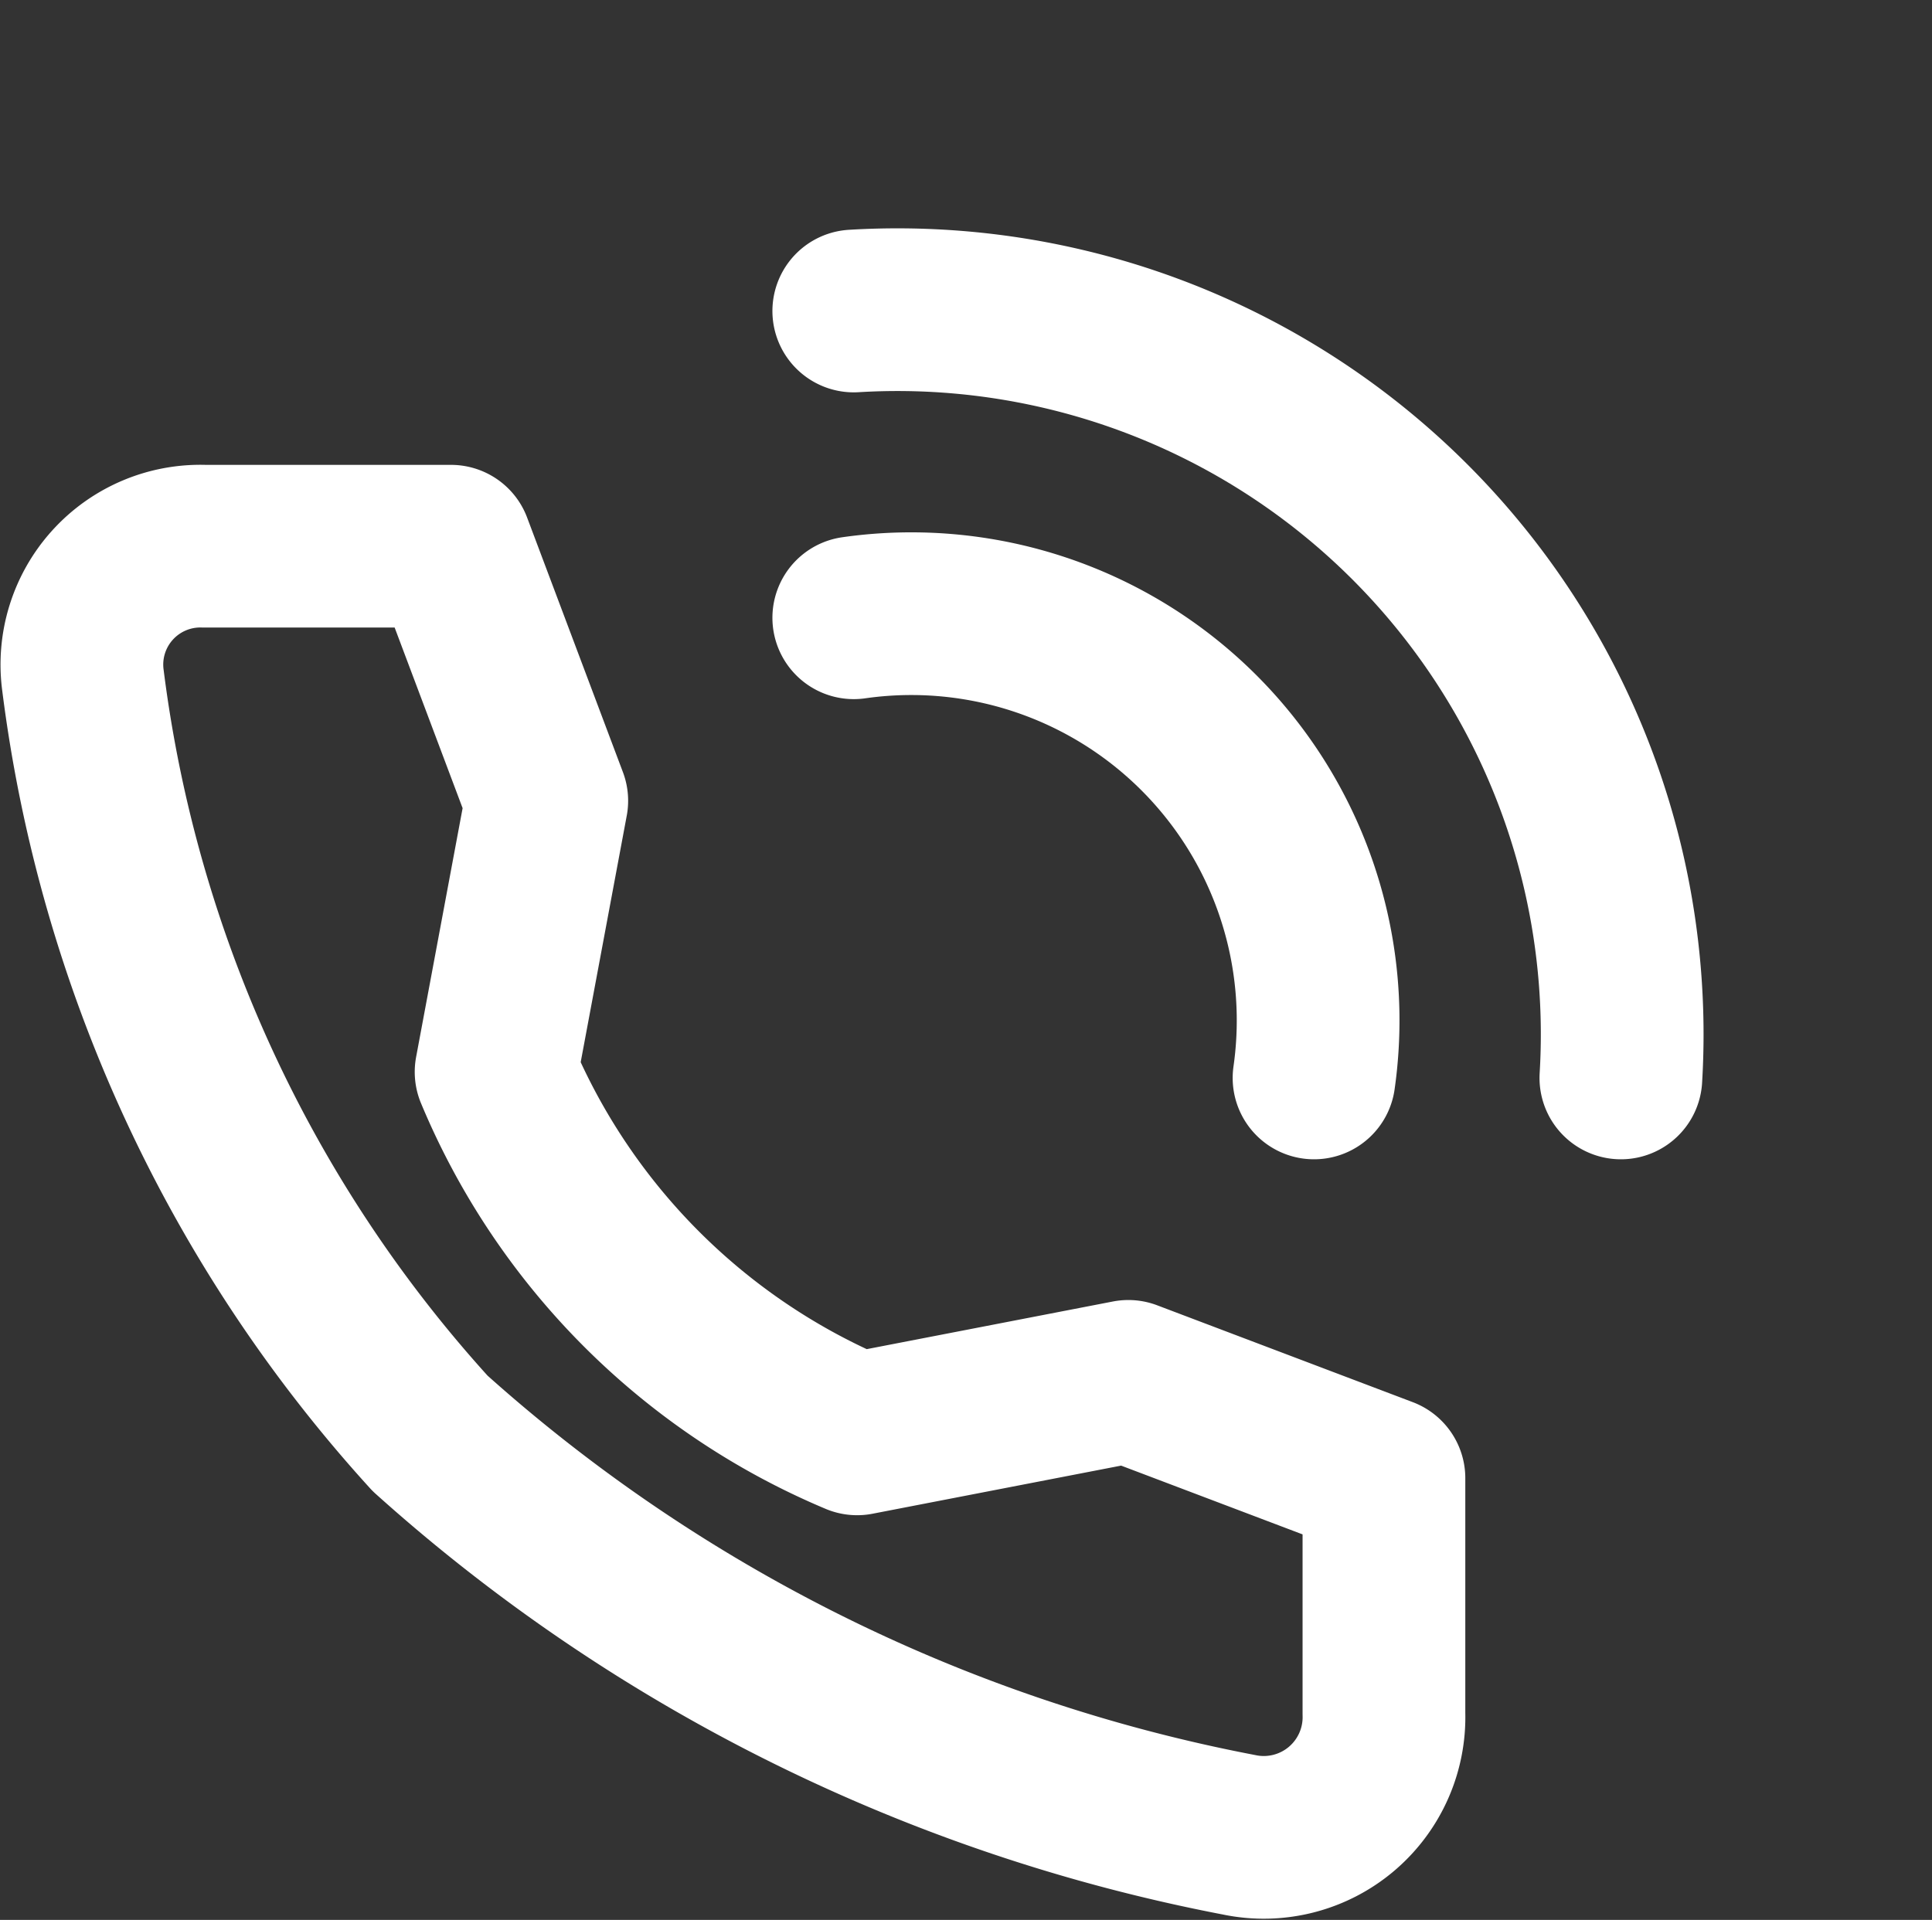
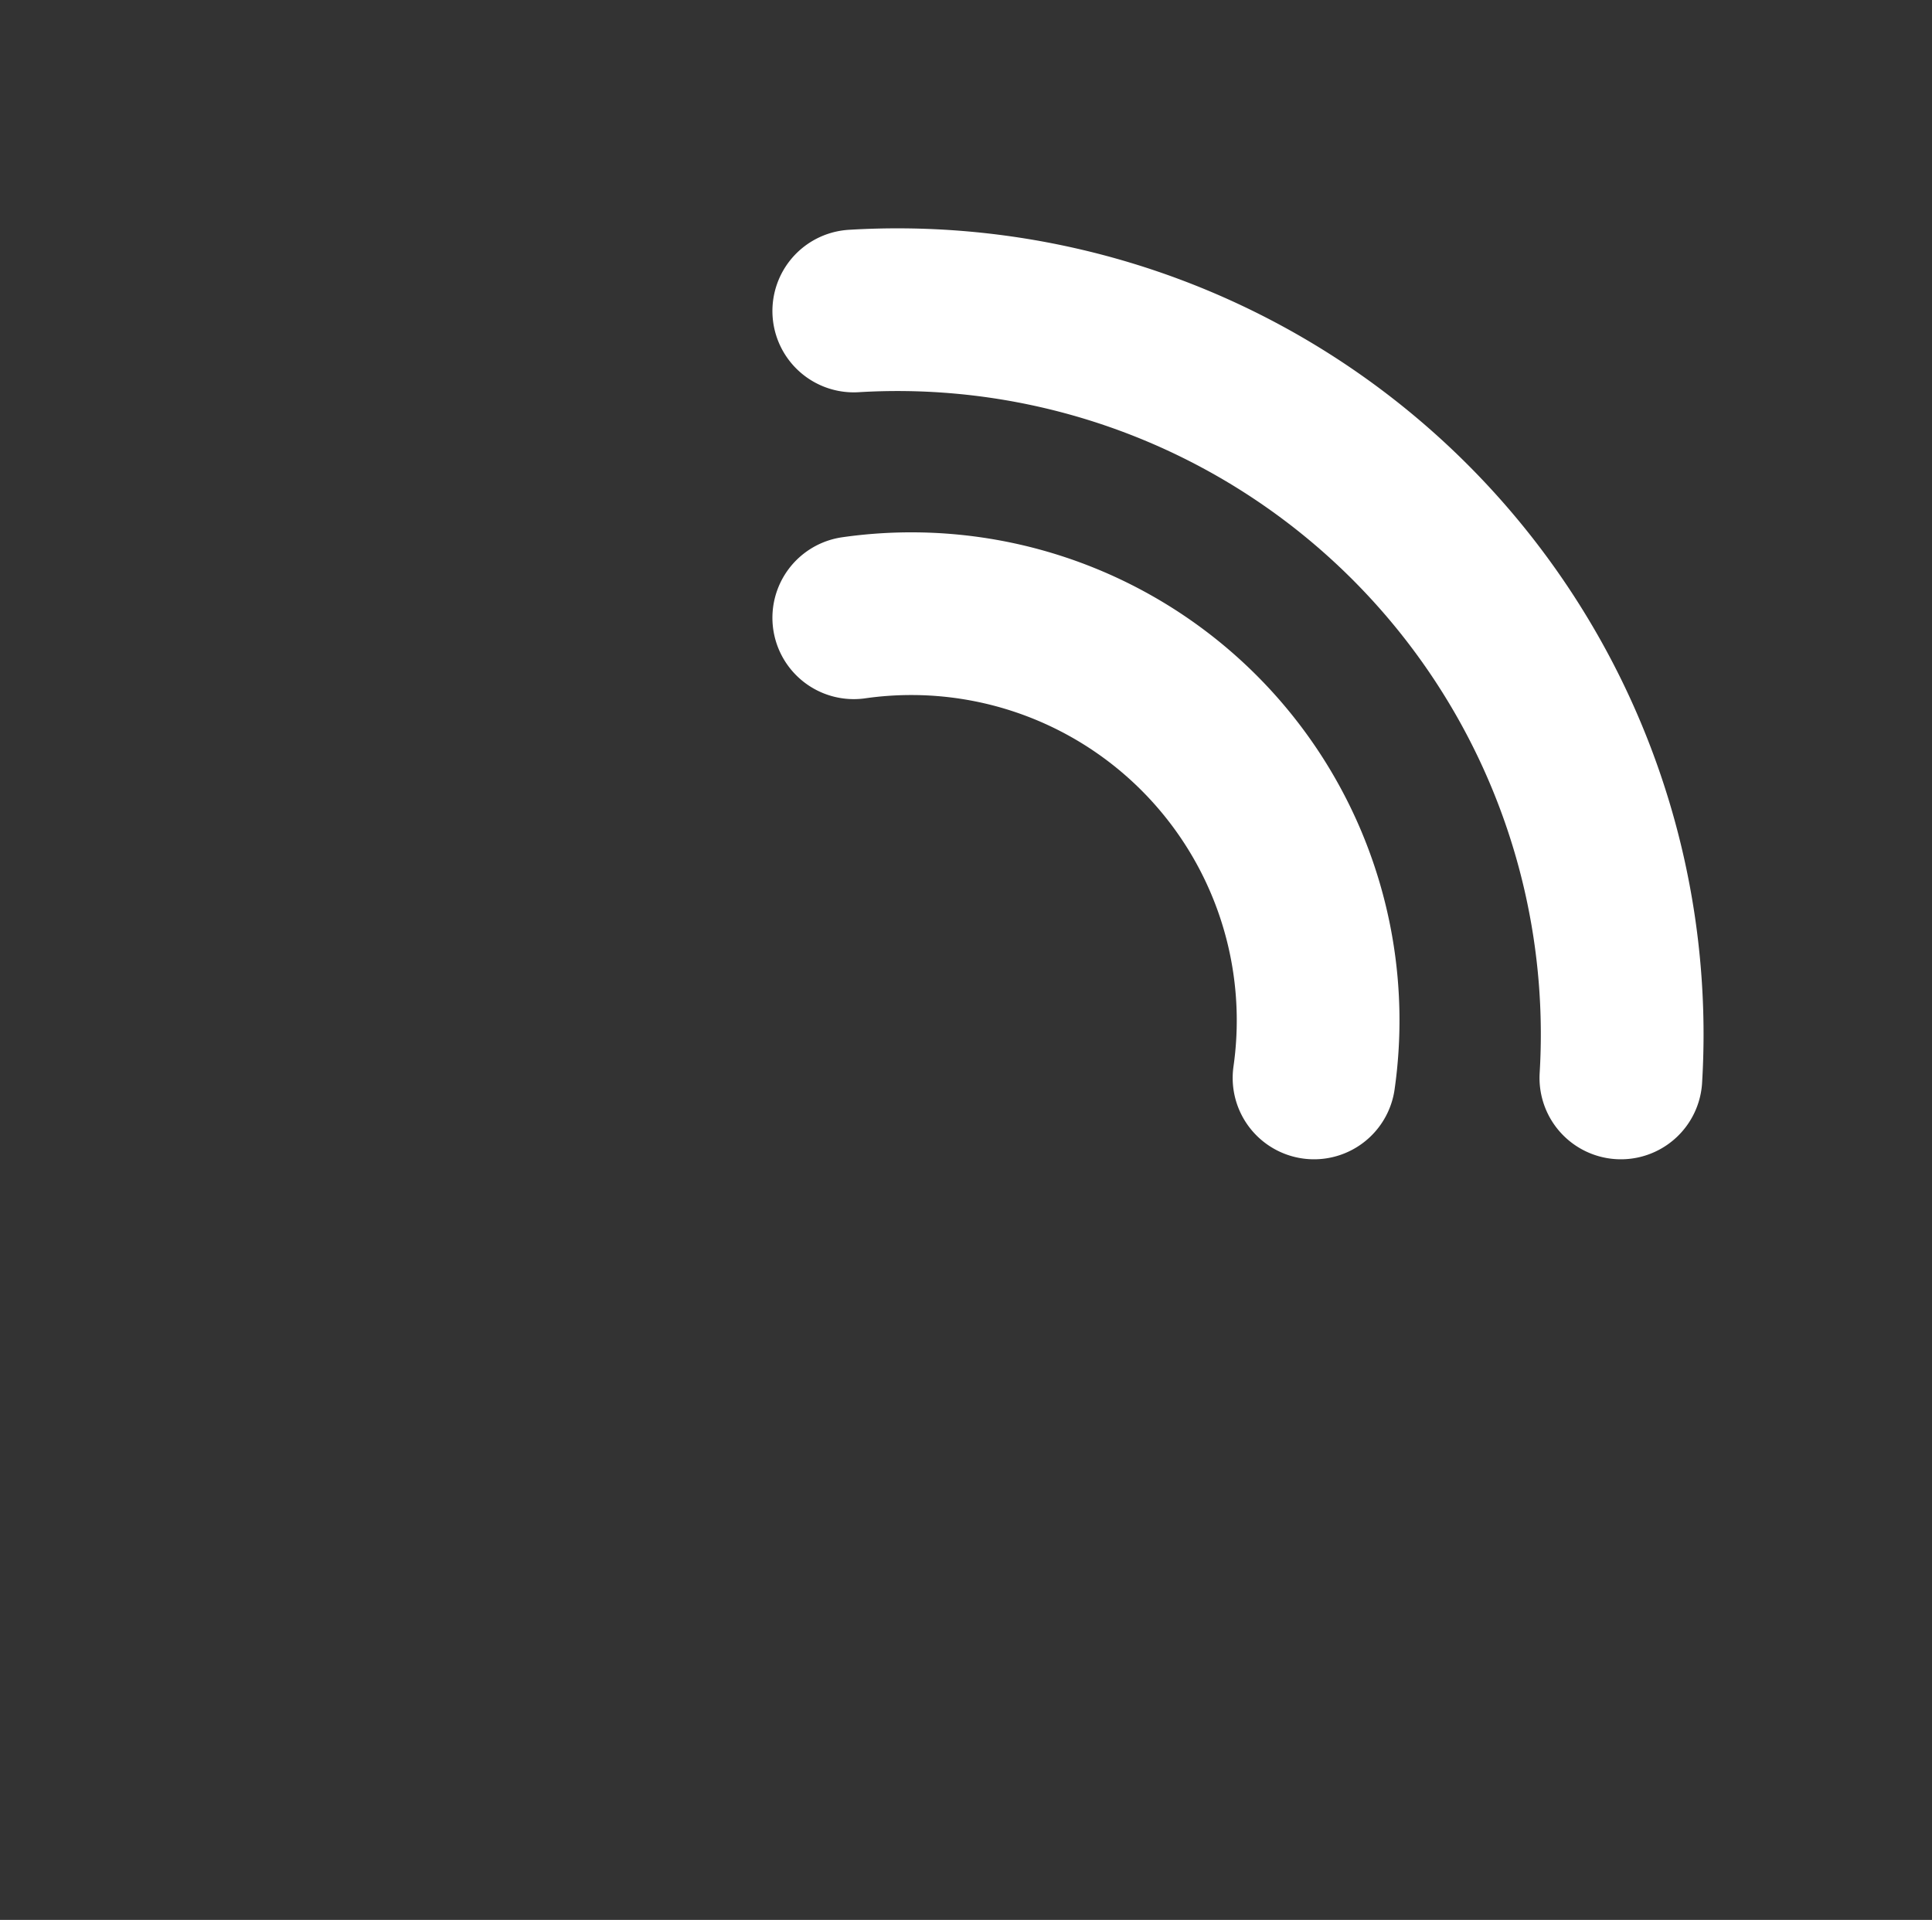
<svg xmlns="http://www.w3.org/2000/svg" width="17.809" height="17.701" viewBox="0 0 17.809 17.701">
  <rect x="0" y="0" width="17.809" height="17.701" fill="#333333" stroke="none" />
  <g id="Group_22321" data-name="Group 22321" transform="translate(-1532.084 -15.331)">
-     <path id="Path_28463" data-name="Path 28463" d="M11.844,9.7l-2.5.484A6.209,6.209,0,0,1,6.016,6.847l.467-2.5L5.6,2H3.328A1.092,1.092,0,0,0,2.208,3.24a12.672,12.672,0,0,0,3.2,6.94,15.521,15.521,0,0,0,7.454,3.7A1.108,1.108,0,0,0,14.2,12.765V10.593Z" transform="translate(1530.641 18.367)" fill="none" stroke="#fff" stroke-linecap="round" stroke-linejoin="round" stroke-width="1.5" />
    <g id="Group_22322" data-name="Group 22322" transform="translate(469.108 -1080.7) rotate(45)">
      <path id="Path_28464" data-name="Path 28464" d="M7,11.25a6.681,6.681,0,0,1,10,0" transform="translate(1527.241 8.586)" fill="none" stroke="#fff" stroke-linecap="round" stroke-linejoin="round" stroke-width="1.5" />
      <path id="Path_28465" data-name="Path 28465" d="M9,13.25a3.75,3.75,0,0,1,6,0" transform="translate(1527.241 8.586)" fill="none" stroke="#fff" stroke-linecap="round" stroke-linejoin="round" stroke-width="1.5" />
    </g>
  </g>
</svg>